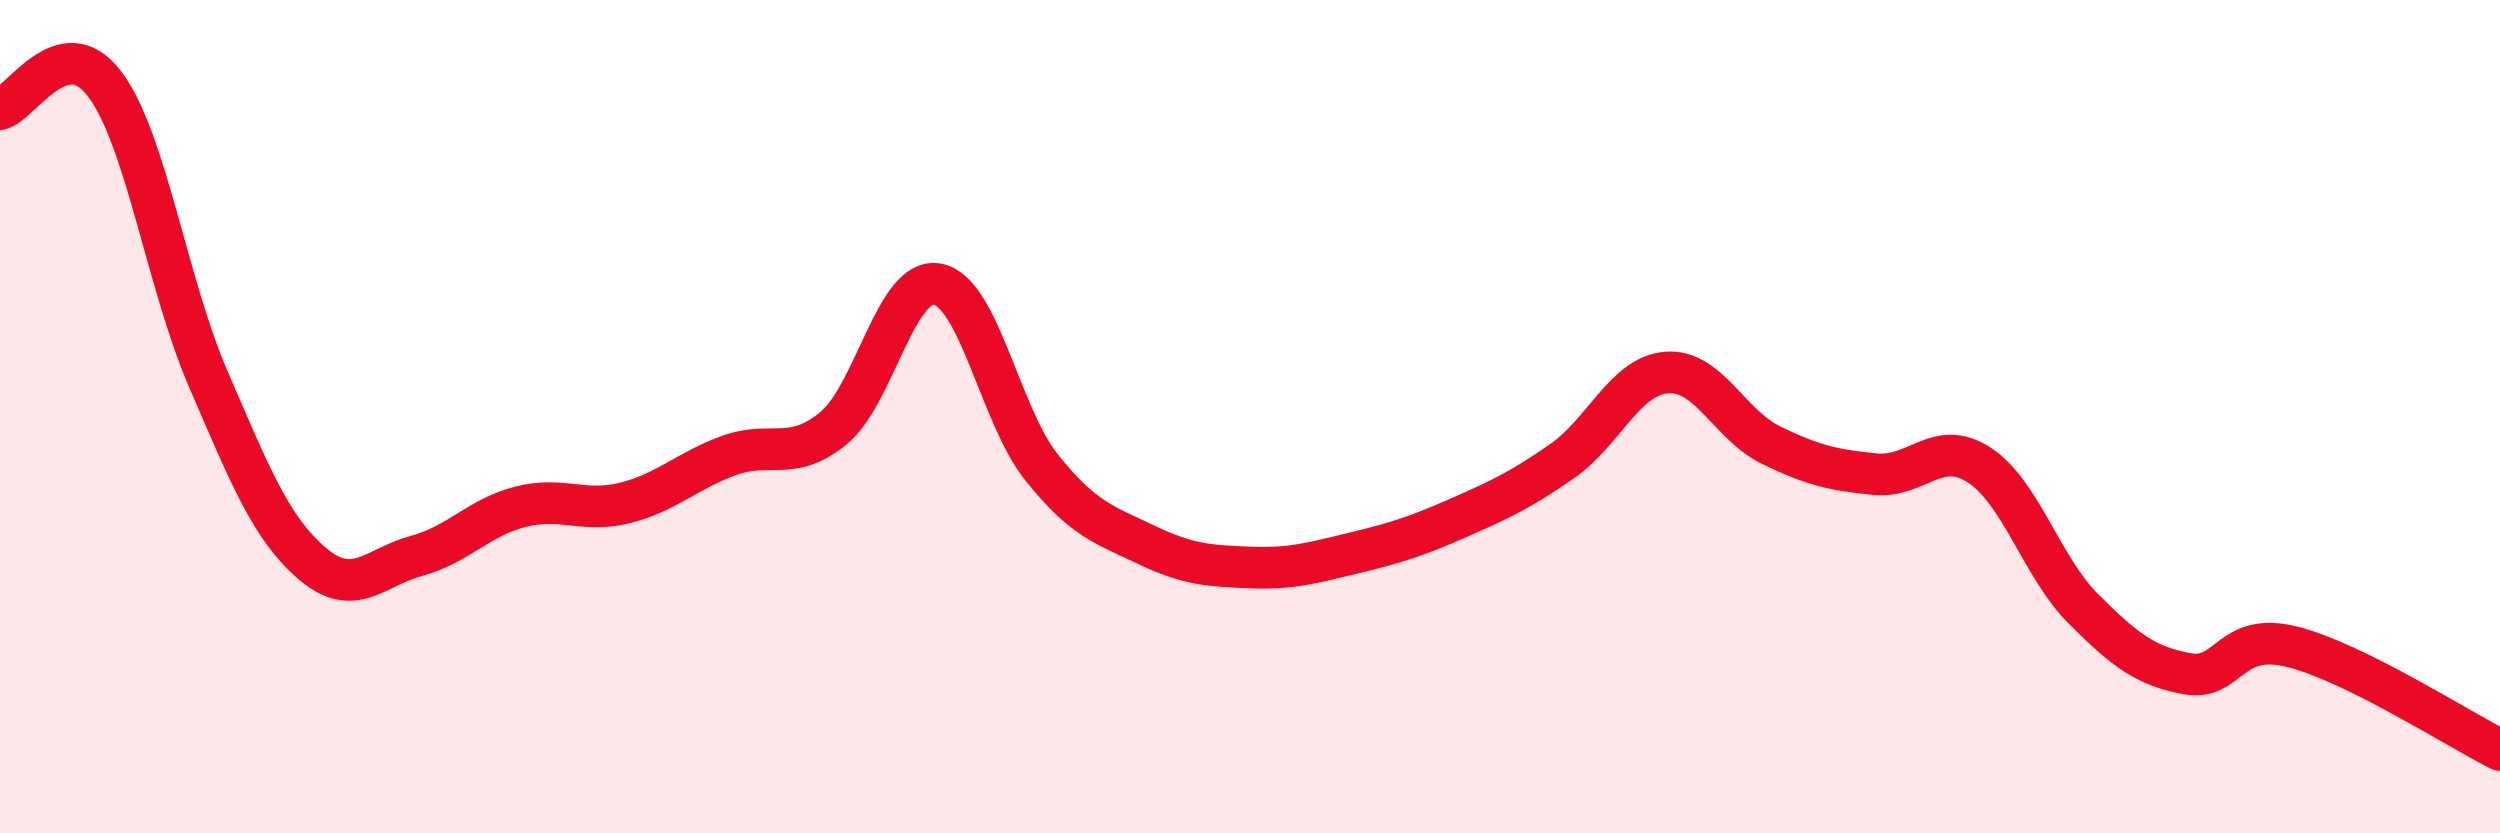
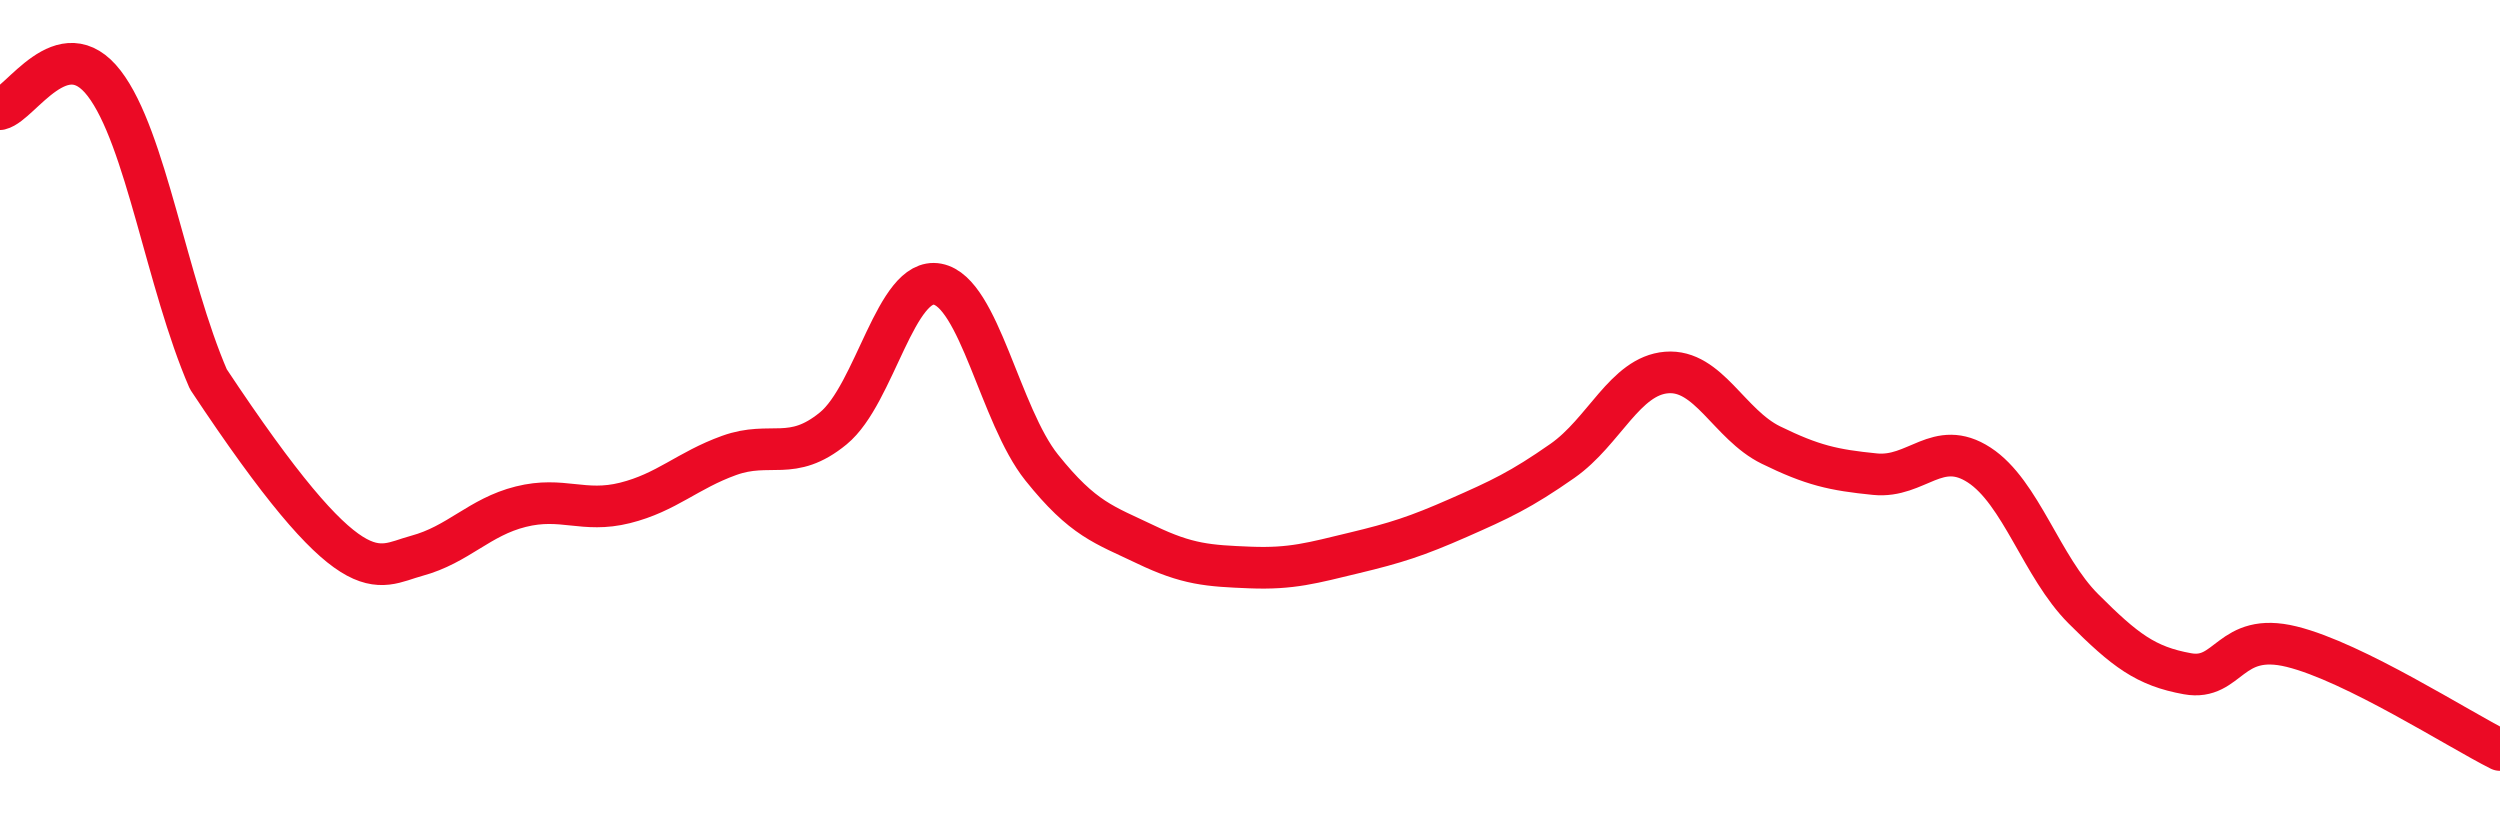
<svg xmlns="http://www.w3.org/2000/svg" width="60" height="20" viewBox="0 0 60 20">
-   <path d="M 0,2.62 C 0.5,2.5 1.5,0.7 2.5,2 C 3.5,3.3 4,6.79 5,9.1 C 6,11.41 6.5,12.68 7.5,13.53 C 8.5,14.38 9,13.61 10,13.34 C 11,13.07 11.5,12.41 12.5,12.16 C 13.5,11.91 14,12.32 15,12.07 C 16,11.82 16.5,11.29 17.5,10.93 C 18.5,10.57 19,11.1 20,10.28 C 21,9.46 21.5,6.63 22.5,6.82 C 23.5,7.01 24,9.97 25,11.22 C 26,12.47 26.5,12.59 27.5,13.07 C 28.5,13.55 29,13.58 30,13.62 C 31,13.66 31.5,13.51 32.5,13.27 C 33.5,13.03 34,12.87 35,12.43 C 36,11.99 36.5,11.76 37.5,11.06 C 38.5,10.36 39,9.02 40,8.94 C 41,8.86 41.5,10.19 42.5,10.68 C 43.5,11.17 44,11.28 45,11.38 C 46,11.48 46.5,10.51 47.5,11.16 C 48.5,11.81 49,13.61 50,14.61 C 51,15.61 51.5,15.99 52.5,16.17 C 53.5,16.35 53.5,15.15 55,15.52 C 56.5,15.89 59,17.5 60,18L60 20L0 20Z" fill="#EB0A25" opacity="0.1" stroke-linecap="round" stroke-linejoin="round" />
-   <path d="M 0,2.62 C 0.5,2.5 1.5,0.7 2.5,2 C 3.5,3.3 4,6.79 5,9.1 C 6,11.41 6.5,12.68 7.5,13.53 C 8.5,14.38 9,13.61 10,13.34 C 11,13.07 11.5,12.41 12.5,12.16 C 13.5,11.91 14,12.32 15,12.07 C 16,11.82 16.5,11.29 17.5,10.93 C 18.5,10.57 19,11.1 20,10.28 C 21,9.46 21.5,6.63 22.5,6.82 C 23.5,7.01 24,9.97 25,11.22 C 26,12.47 26.5,12.59 27.5,13.07 C 28.5,13.55 29,13.58 30,13.62 C 31,13.66 31.5,13.51 32.5,13.27 C 33.5,13.03 34,12.87 35,12.43 C 36,11.99 36.5,11.76 37.5,11.06 C 38.5,10.36 39,9.02 40,8.94 C 41,8.86 41.5,10.19 42.5,10.68 C 43.5,11.17 44,11.28 45,11.38 C 46,11.48 46.5,10.51 47.5,11.16 C 48.5,11.81 49,13.61 50,14.61 C 51,15.61 51.5,15.99 52.5,16.17 C 53.5,16.35 53.5,15.15 55,15.52 C 56.5,15.89 59,17.5 60,18" stroke="#EB0A25" stroke-width="1" fill="none" stroke-linecap="round" stroke-linejoin="round" />
+   <path d="M 0,2.62 C 0.5,2.5 1.5,0.7 2.5,2 C 3.5,3.3 4,6.79 5,9.1 C 8.5,14.38 9,13.61 10,13.34 C 11,13.07 11.5,12.41 12.5,12.16 C 13.5,11.91 14,12.32 15,12.07 C 16,11.82 16.5,11.29 17.5,10.93 C 18.5,10.57 19,11.1 20,10.28 C 21,9.46 21.5,6.63 22.5,6.82 C 23.5,7.01 24,9.97 25,11.22 C 26,12.47 26.5,12.59 27.5,13.07 C 28.5,13.55 29,13.58 30,13.62 C 31,13.66 31.5,13.51 32.5,13.27 C 33.5,13.03 34,12.87 35,12.43 C 36,11.99 36.5,11.76 37.5,11.06 C 38.5,10.36 39,9.02 40,8.94 C 41,8.86 41.5,10.19 42.5,10.68 C 43.5,11.17 44,11.28 45,11.38 C 46,11.48 46.5,10.51 47.5,11.16 C 48.5,11.81 49,13.61 50,14.61 C 51,15.61 51.5,15.99 52.5,16.17 C 53.5,16.35 53.5,15.15 55,15.52 C 56.5,15.89 59,17.5 60,18" stroke="#EB0A25" stroke-width="1" fill="none" stroke-linecap="round" stroke-linejoin="round" />
</svg>